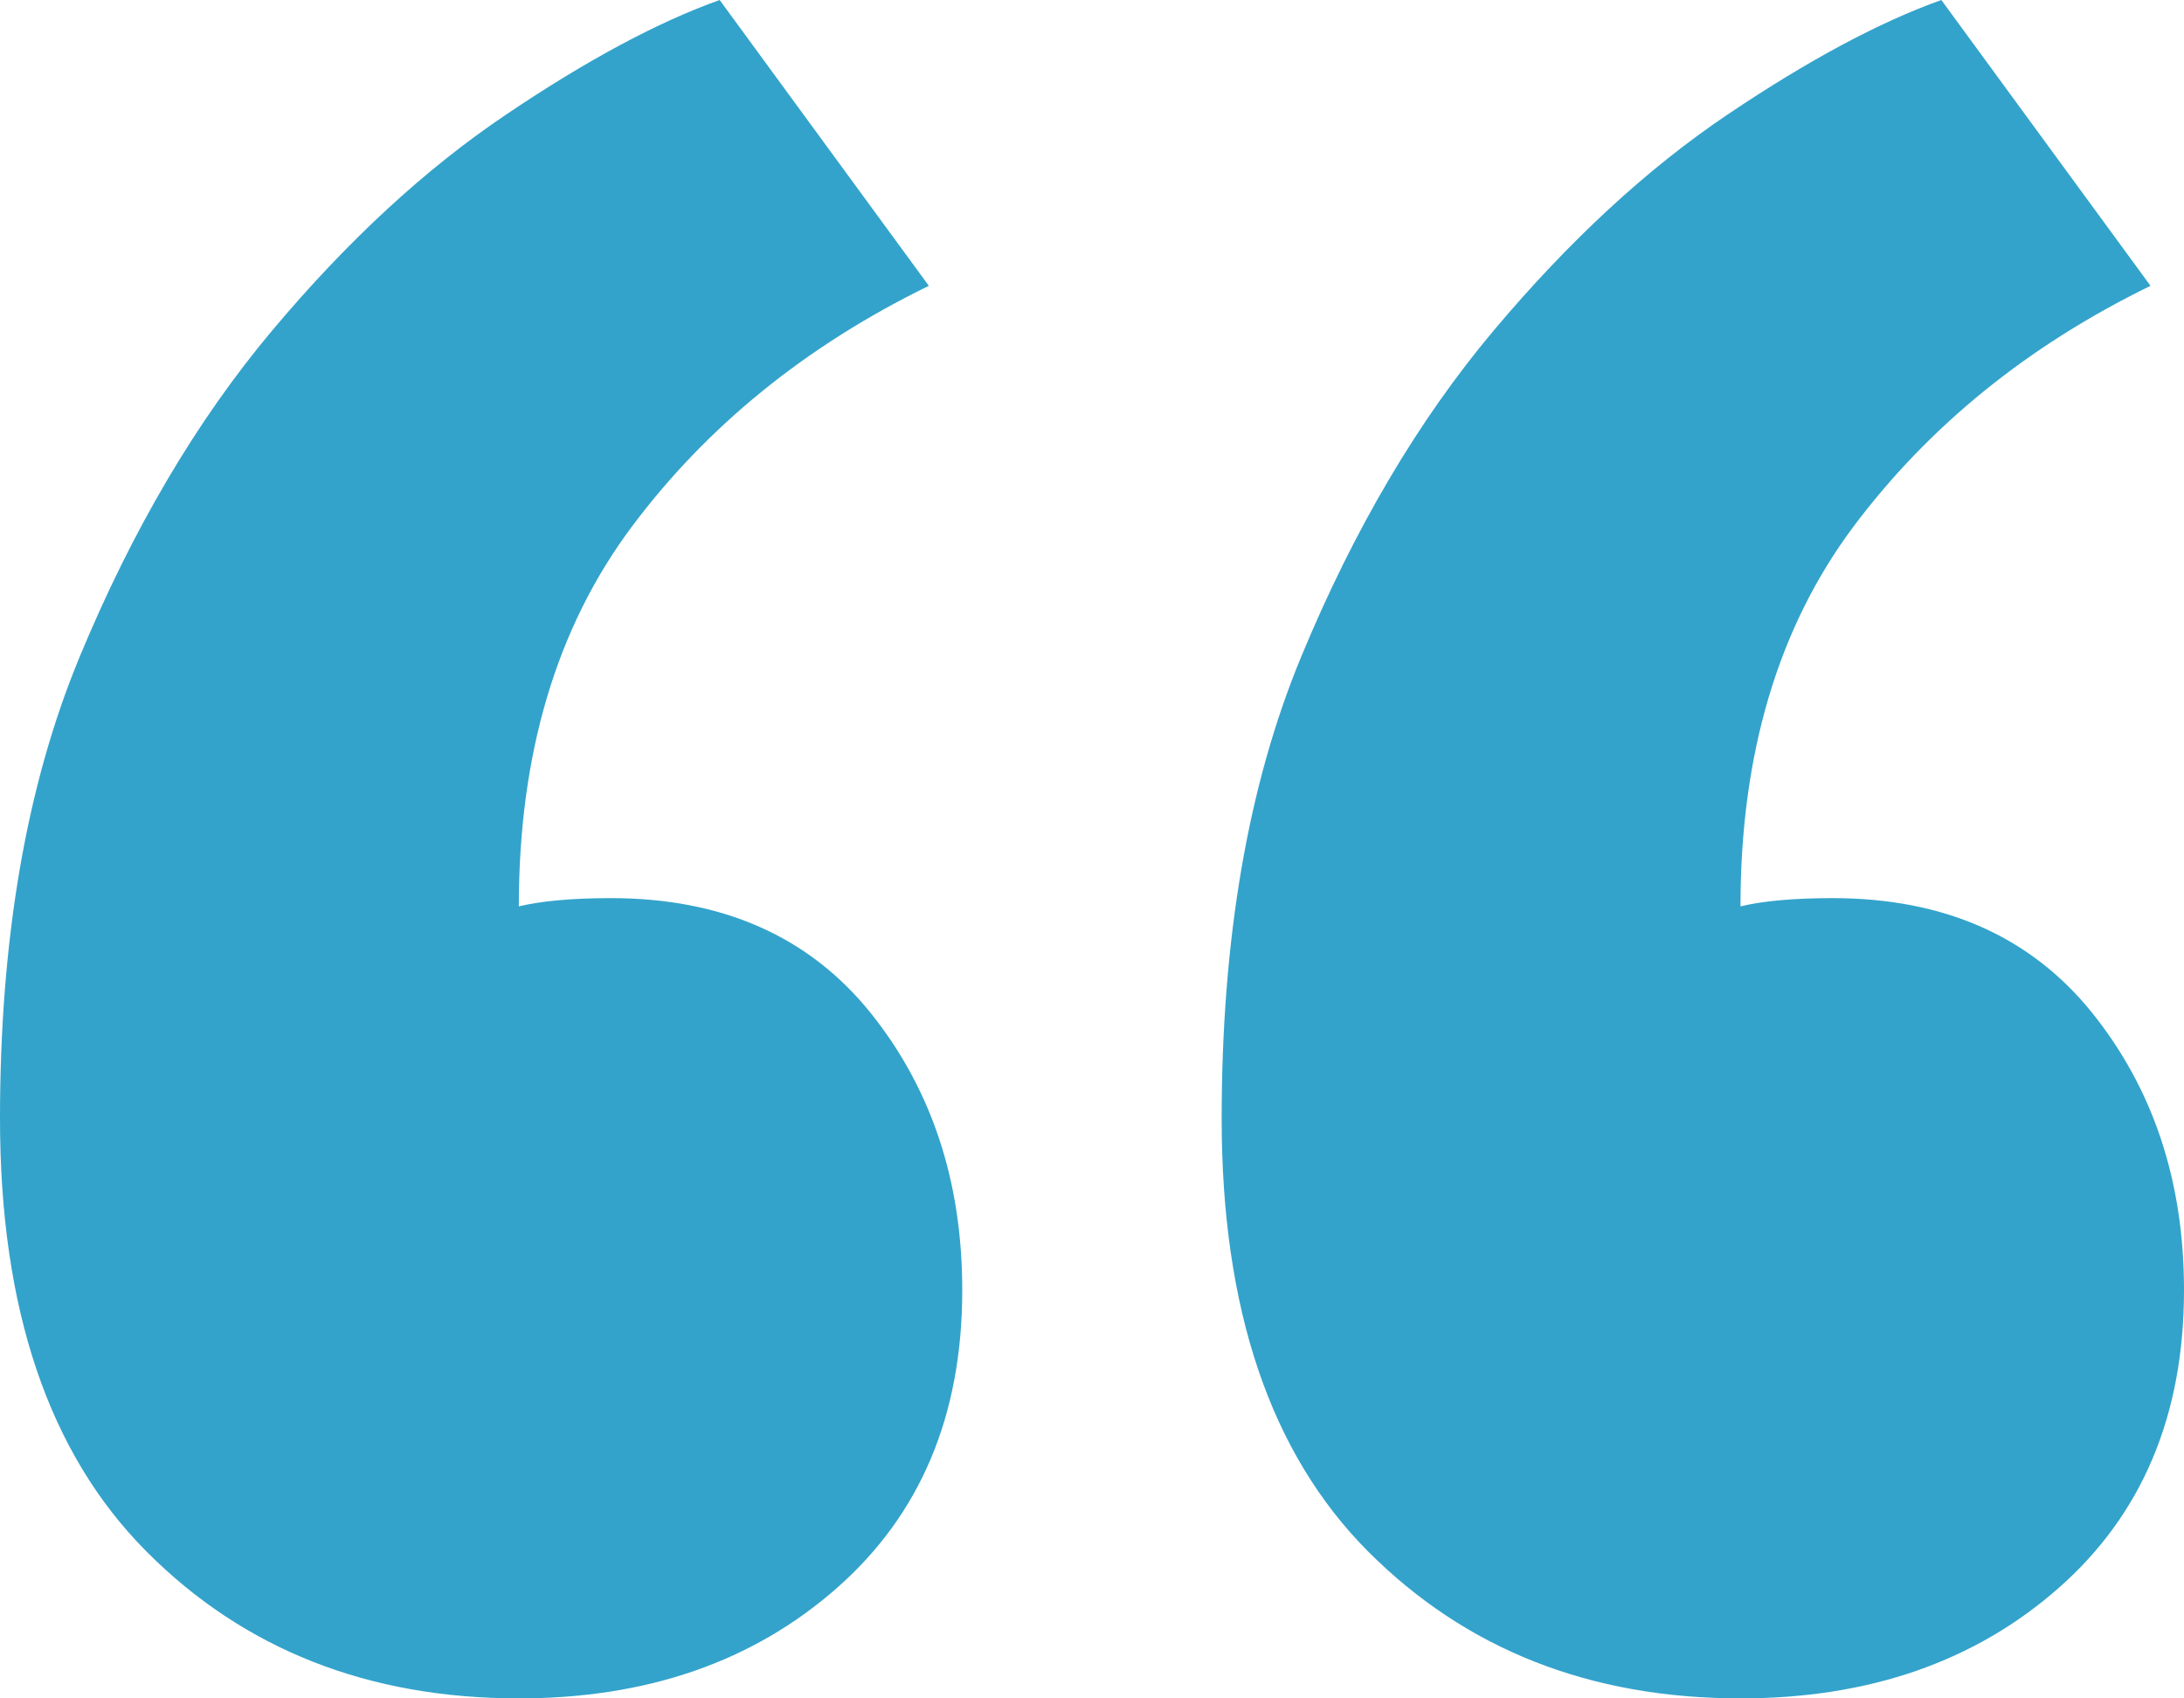
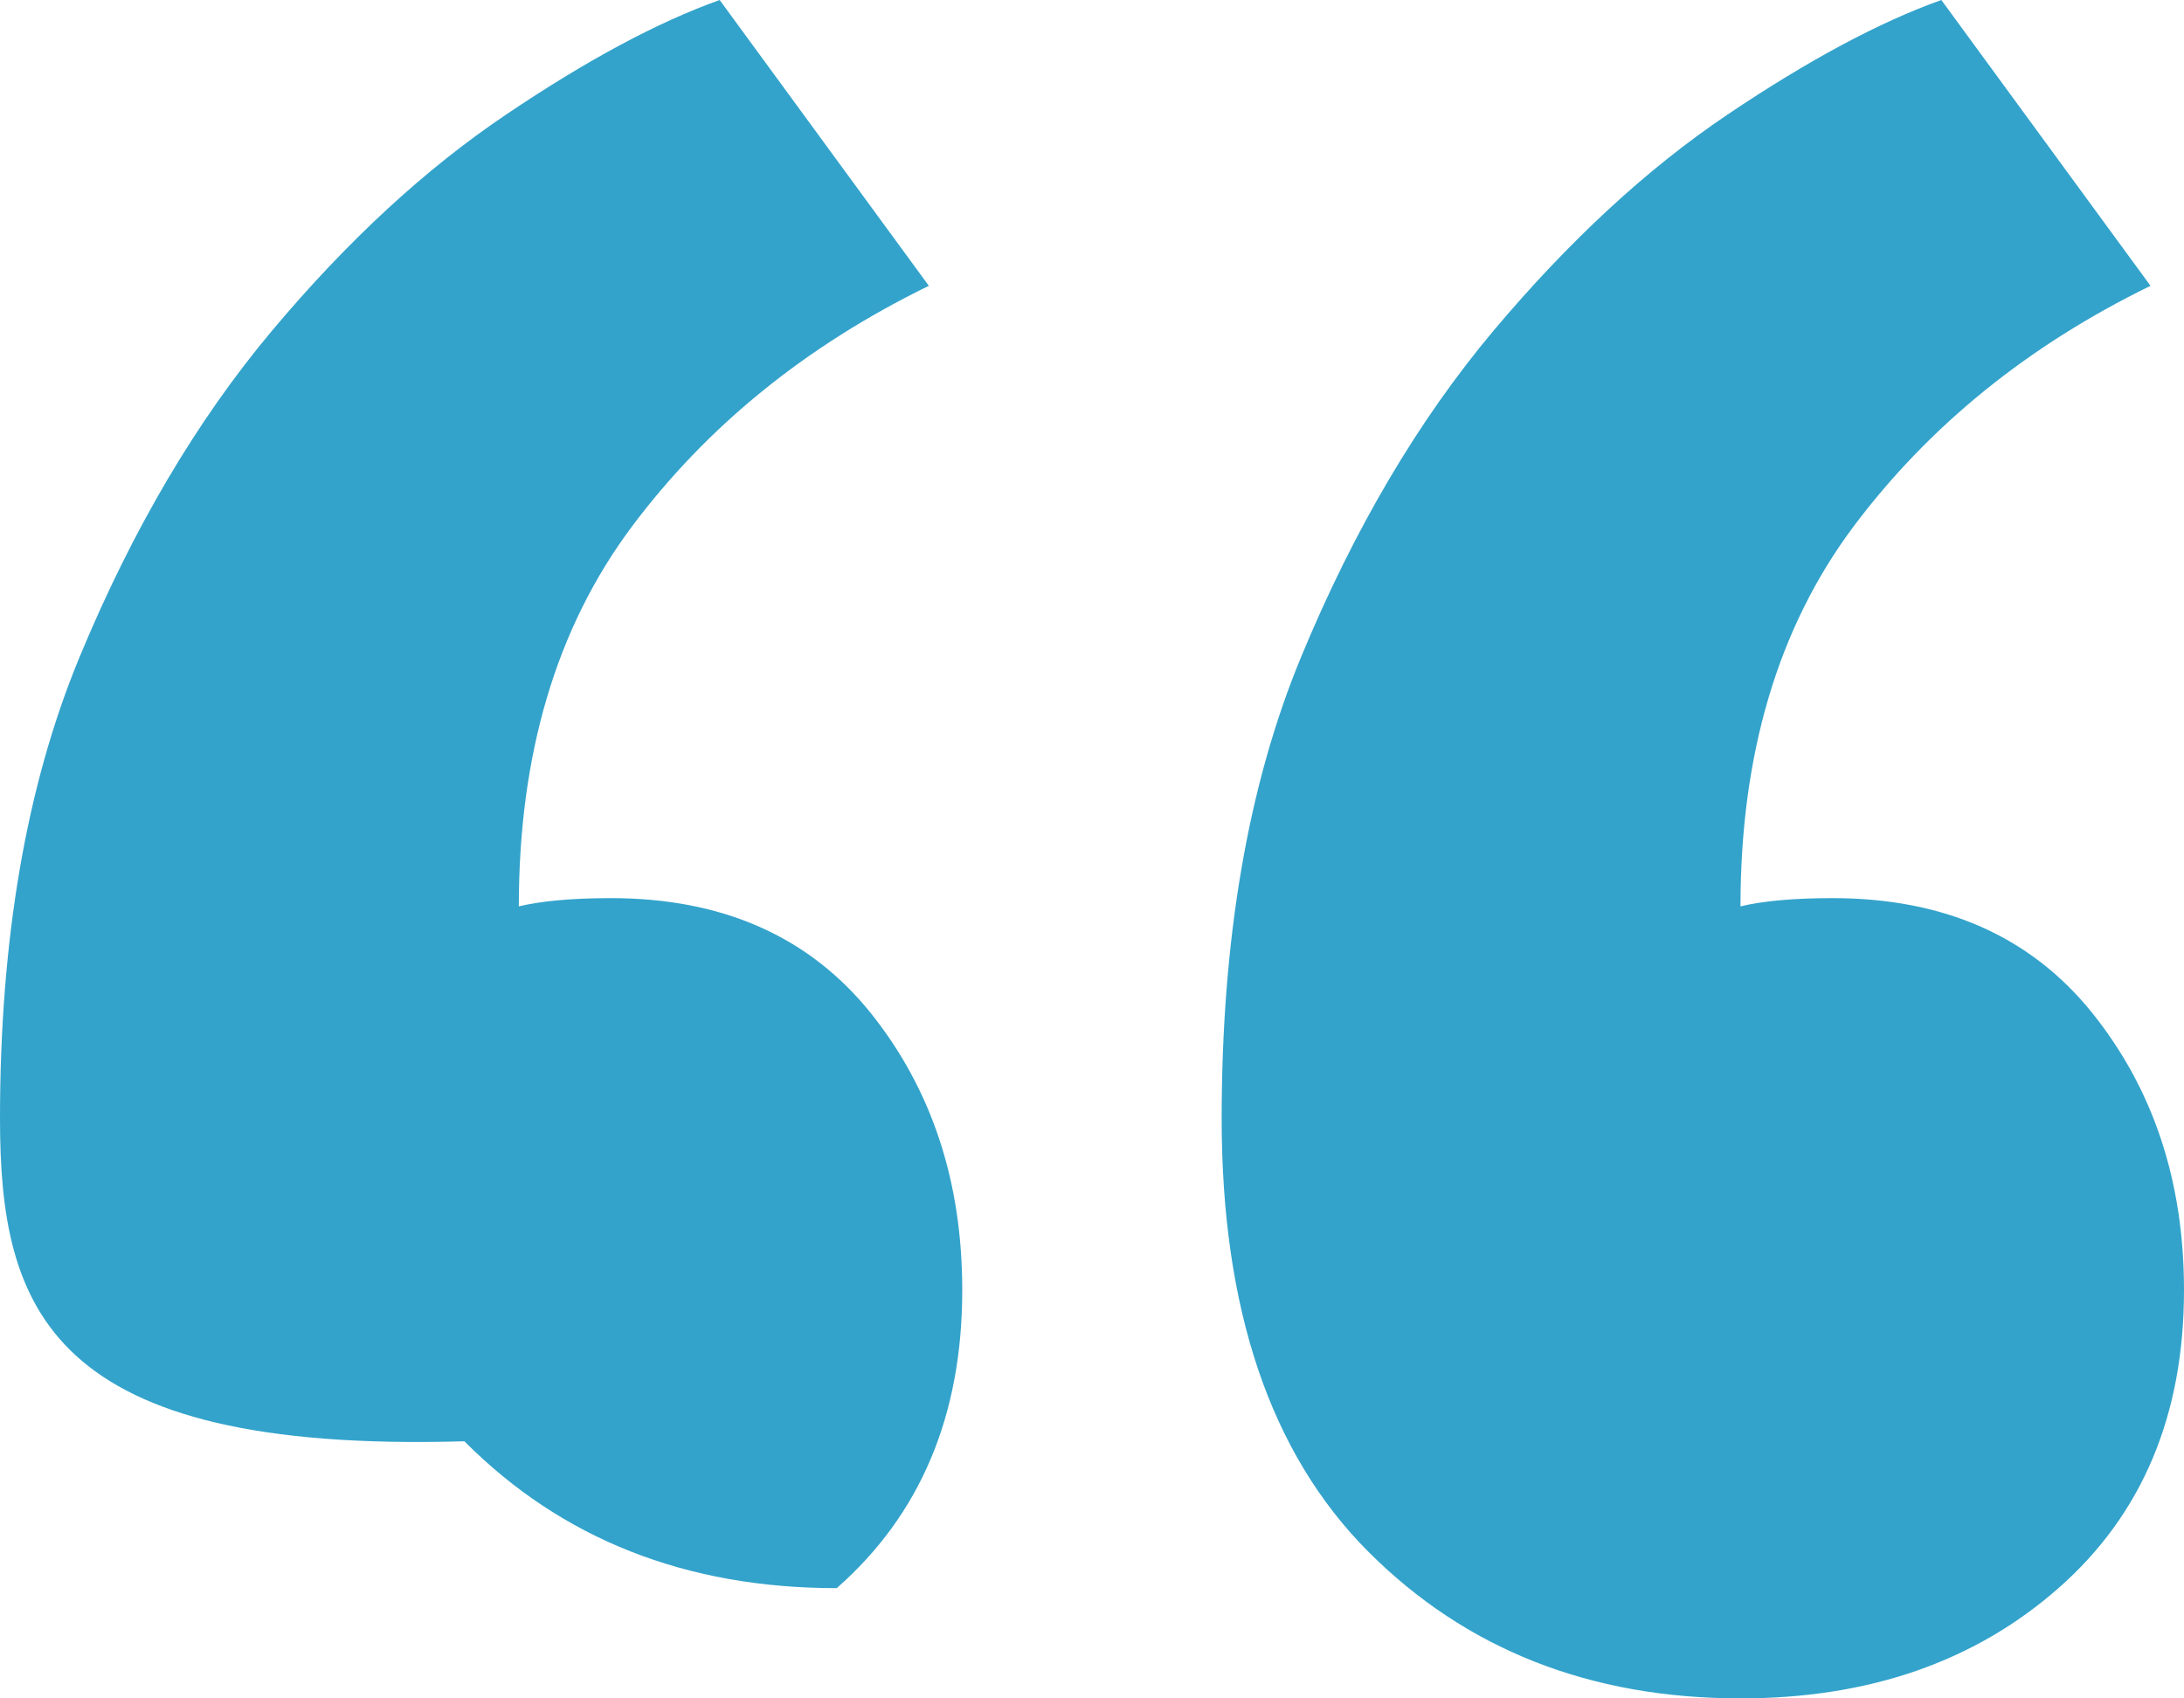
<svg xmlns="http://www.w3.org/2000/svg" version="1.1" id="Layer_1" x="0px" y="0px" width="27px" height="21px" viewBox="0 0 27 21" enable-background="new 0 0 27 21" xml:space="preserve">
  <g>
-     <path fill="#33A3CB" d="M11.896,15.952c0,1.549-0.517,2.776-1.552,3.685C9.31,20.546,8,21,6.414,21   c-1.862,0-3.398-0.605-4.603-1.816C0.603,17.971,0,16.188,0,13.832c0-2.223,0.327-4.122,0.982-5.704   C1.637,6.547,2.431,5.2,3.362,4.09c0.931-1.11,1.896-2.002,2.897-2.675C7.257,0.742,8.137,0.271,8.897,0l2.586,3.534   C9.965,4.275,8.741,5.268,7.811,6.512c-0.932,1.247-1.397,2.811-1.397,4.695c0.275-0.066,0.655-0.102,1.138-0.102   c1.378,0,2.447,0.473,3.207,1.414C11.517,13.463,11.896,14.605,11.896,15.952z M27,15.952c0,1.549-0.518,2.776-1.552,3.685   C24.414,20.546,23.104,21,21.518,21c-1.86,0-3.396-0.605-4.604-1.816c-1.208-1.213-1.811-2.994-1.811-5.352   c0-2.223,0.326-4.122,0.98-5.704c0.654-1.581,1.448-2.928,2.38-4.038c0.933-1.11,1.896-2.002,2.896-2.675S23.24,0.271,24,0   l2.586,3.534c-1.518,0.741-2.74,1.733-3.673,2.978c-0.931,1.247-1.396,2.811-1.396,4.695c0.272-0.066,0.652-0.102,1.137-0.102   c1.38,0,2.447,0.473,3.207,1.414C26.62,13.463,27,14.605,27,15.952z" />
+     <path fill="#33A3CB" d="M11.896,15.952c0,1.549-0.517,2.776-1.552,3.685c-1.862,0-3.398-0.605-4.603-1.816C0.603,17.971,0,16.188,0,13.832c0-2.223,0.327-4.122,0.982-5.704   C1.637,6.547,2.431,5.2,3.362,4.09c0.931-1.11,1.896-2.002,2.897-2.675C7.257,0.742,8.137,0.271,8.897,0l2.586,3.534   C9.965,4.275,8.741,5.268,7.811,6.512c-0.932,1.247-1.397,2.811-1.397,4.695c0.275-0.066,0.655-0.102,1.138-0.102   c1.378,0,2.447,0.473,3.207,1.414C11.517,13.463,11.896,14.605,11.896,15.952z M27,15.952c0,1.549-0.518,2.776-1.552,3.685   C24.414,20.546,23.104,21,21.518,21c-1.86,0-3.396-0.605-4.604-1.816c-1.208-1.213-1.811-2.994-1.811-5.352   c0-2.223,0.326-4.122,0.98-5.704c0.654-1.581,1.448-2.928,2.38-4.038c0.933-1.11,1.896-2.002,2.896-2.675S23.24,0.271,24,0   l2.586,3.534c-1.518,0.741-2.74,1.733-3.673,2.978c-0.931,1.247-1.396,2.811-1.396,4.695c0.272-0.066,0.652-0.102,1.137-0.102   c1.38,0,2.447,0.473,3.207,1.414C26.62,13.463,27,14.605,27,15.952z" />
  </g>
</svg>